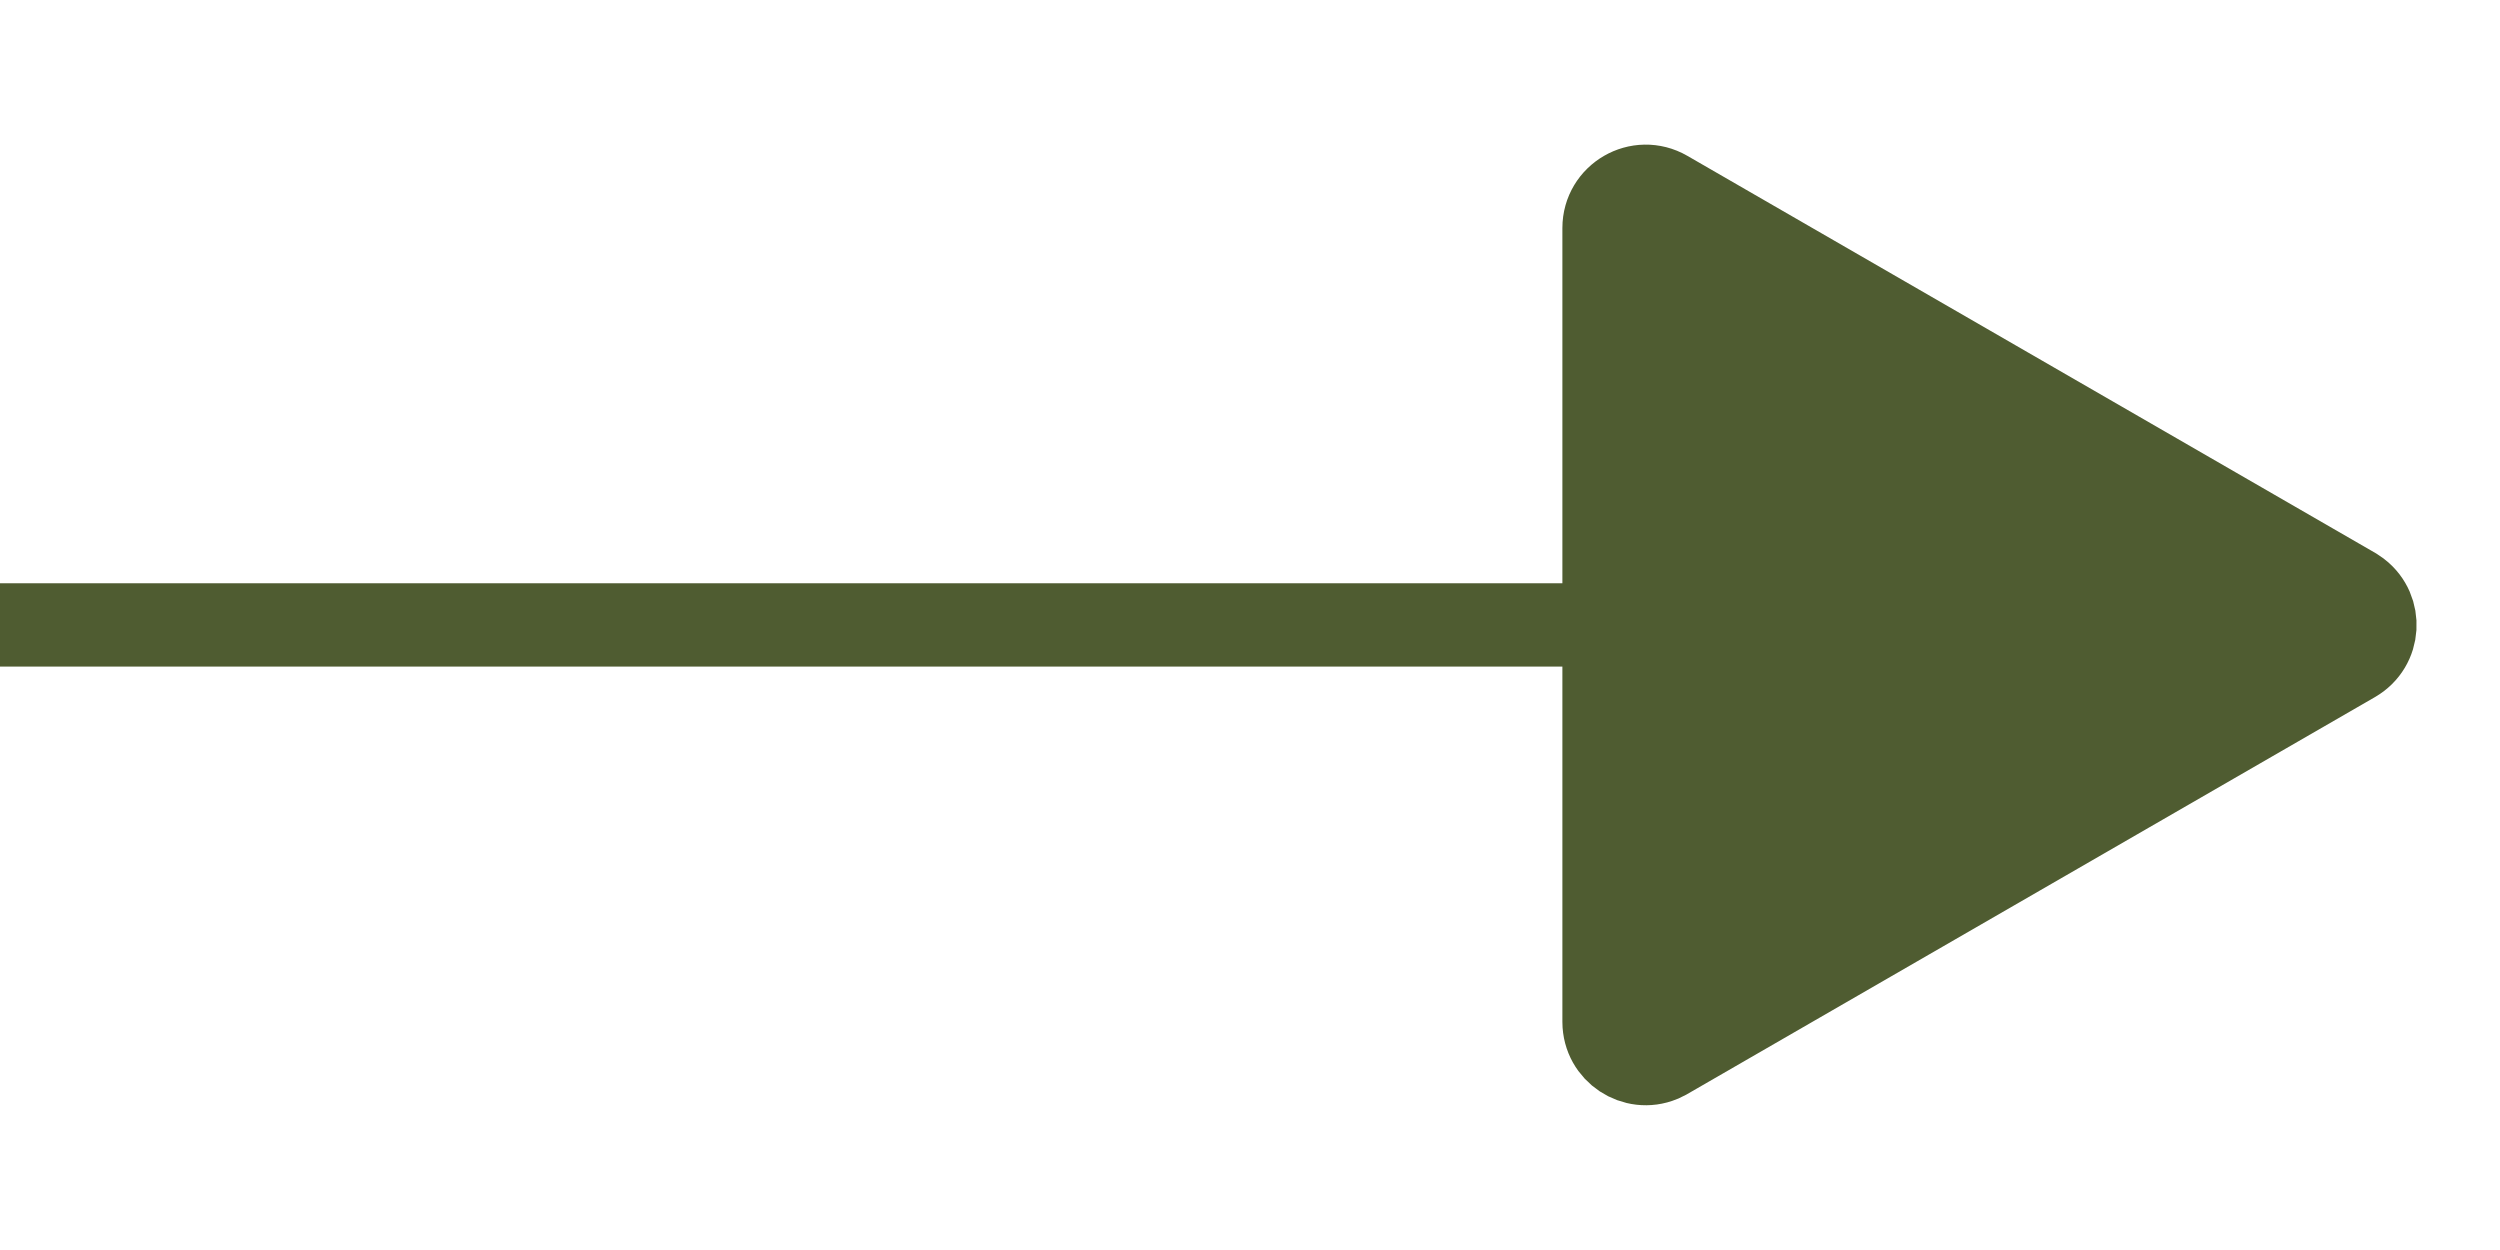
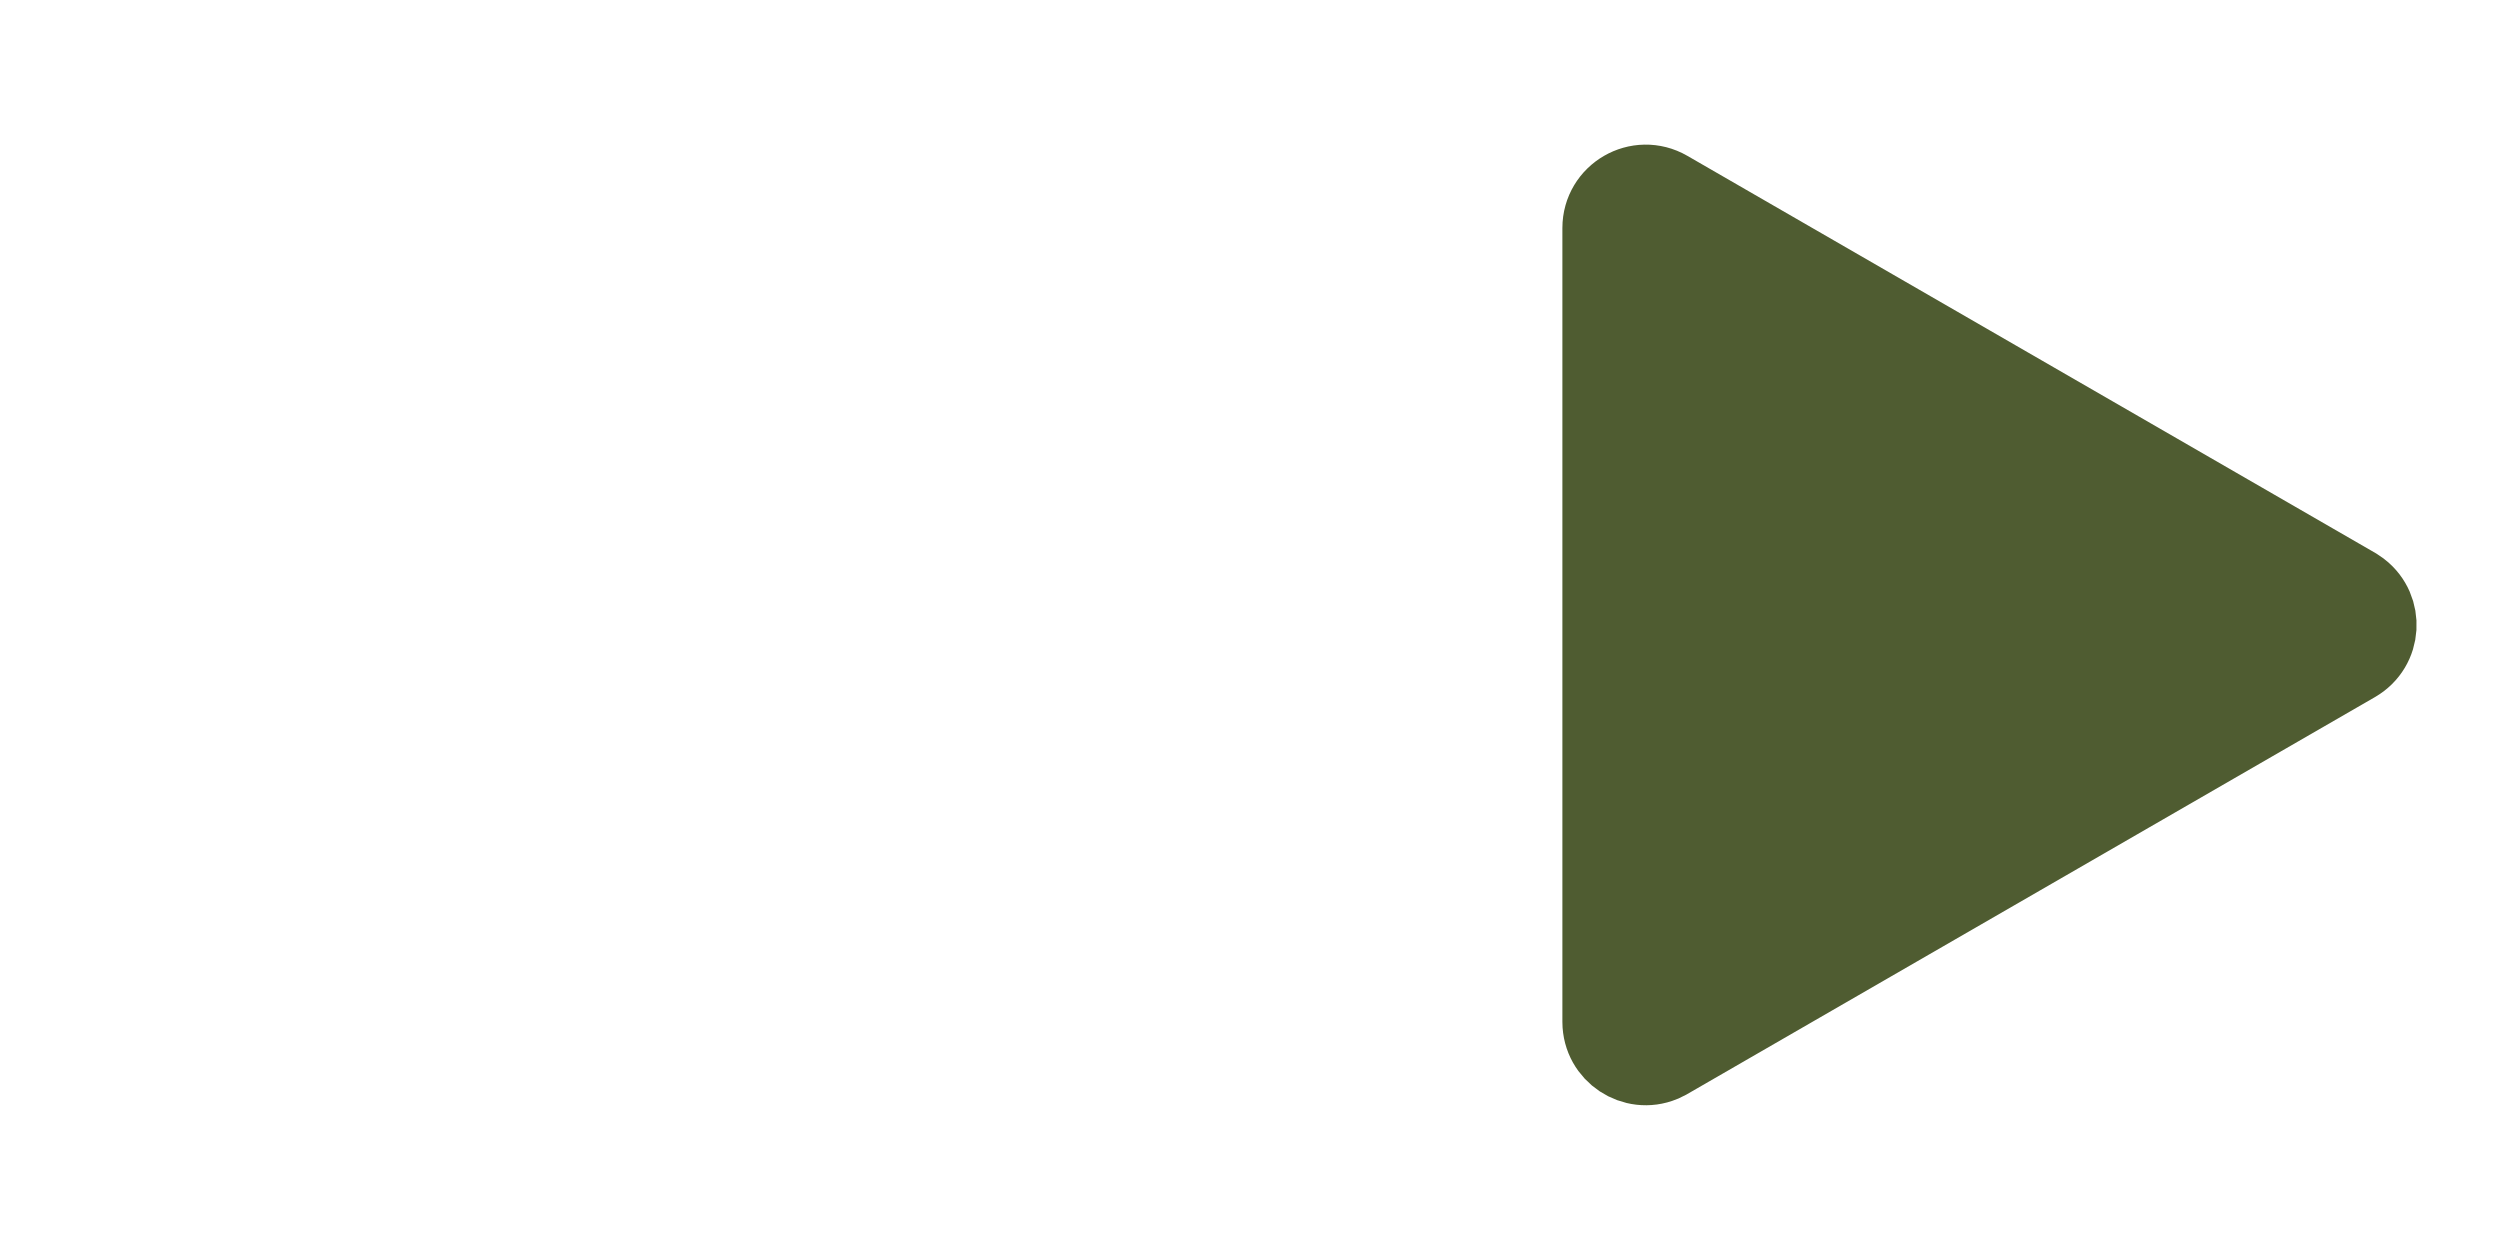
<svg xmlns="http://www.w3.org/2000/svg" width="34" height="17" viewBox="0 0 34 17" fill="none">
-   <line x1="-0.001" y1="8.499" x2="24.933" y2="8.499" stroke="#4F5C31" stroke-width="1.133" />
  <path d="M32.016 8.99C32.37 8.785 32.392 8.294 32.082 8.053L32.016 8.008L22.665 2.61C22.287 2.392 21.815 2.665 21.815 3.101V13.898C21.816 14.307 22.231 14.572 22.594 14.423L22.665 14.388L32.016 8.99Z" fill="#4F5C31" stroke="#4F5C31" stroke-width="1.133" />
</svg>